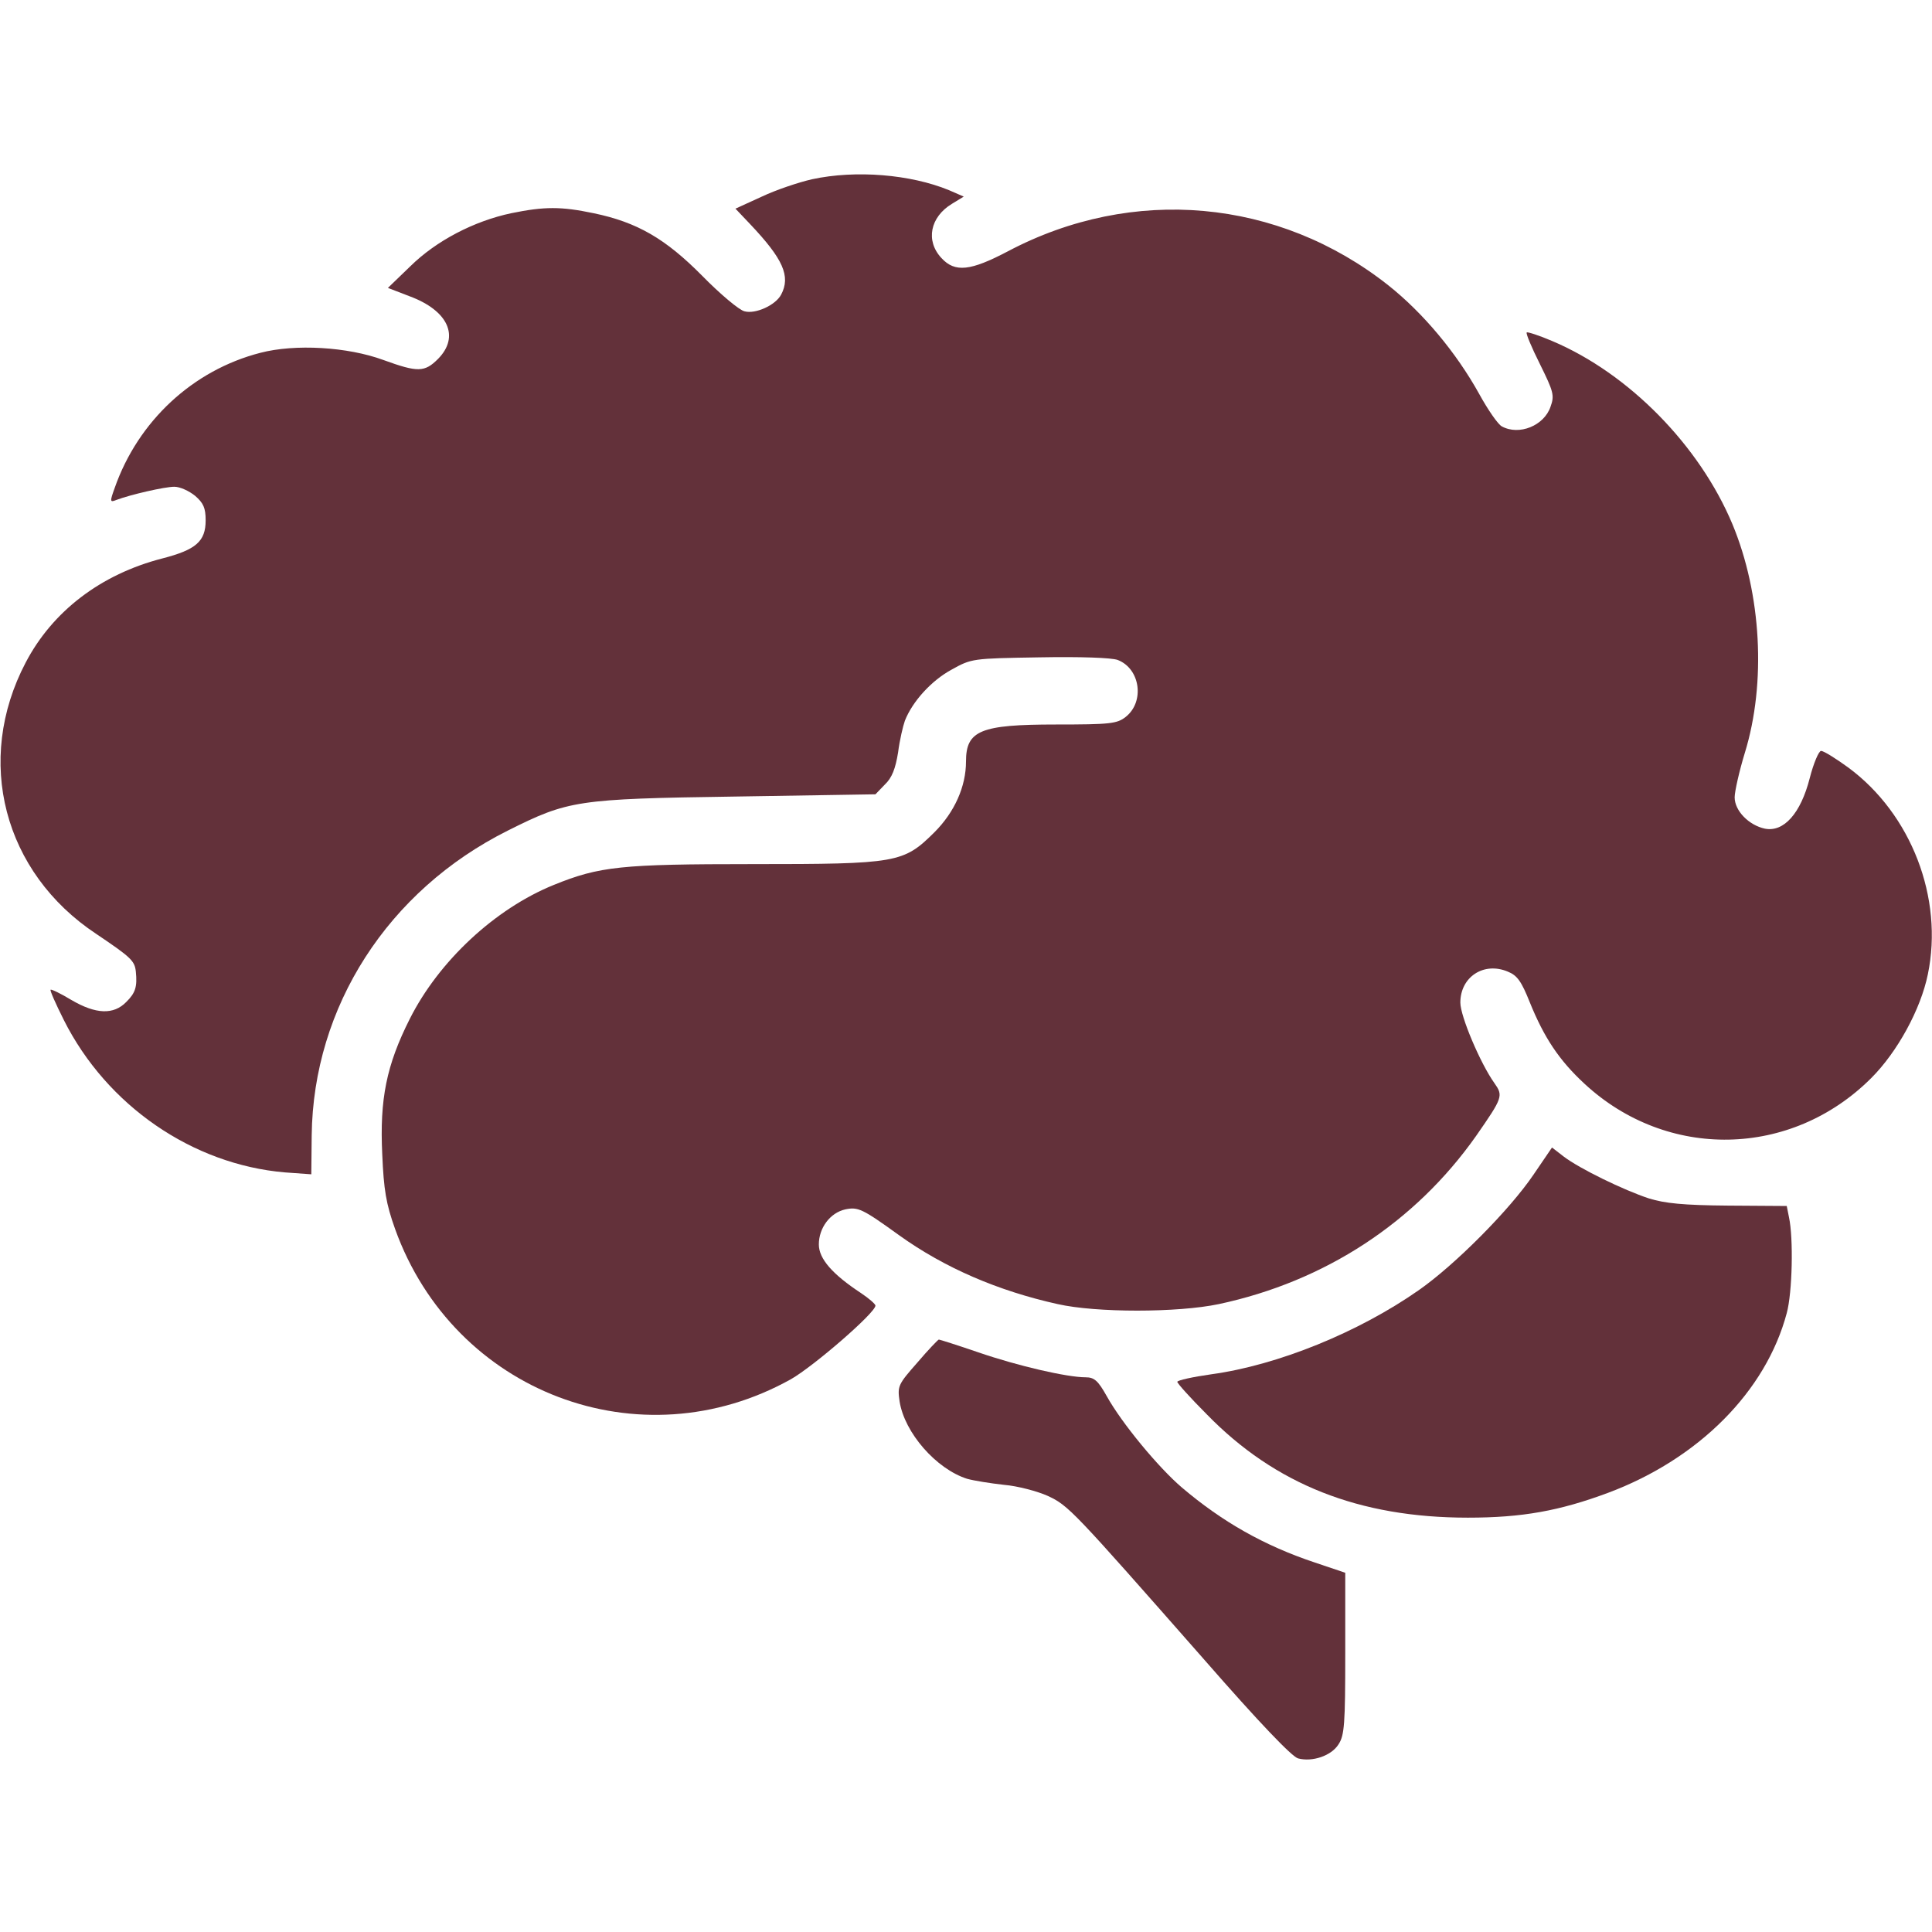
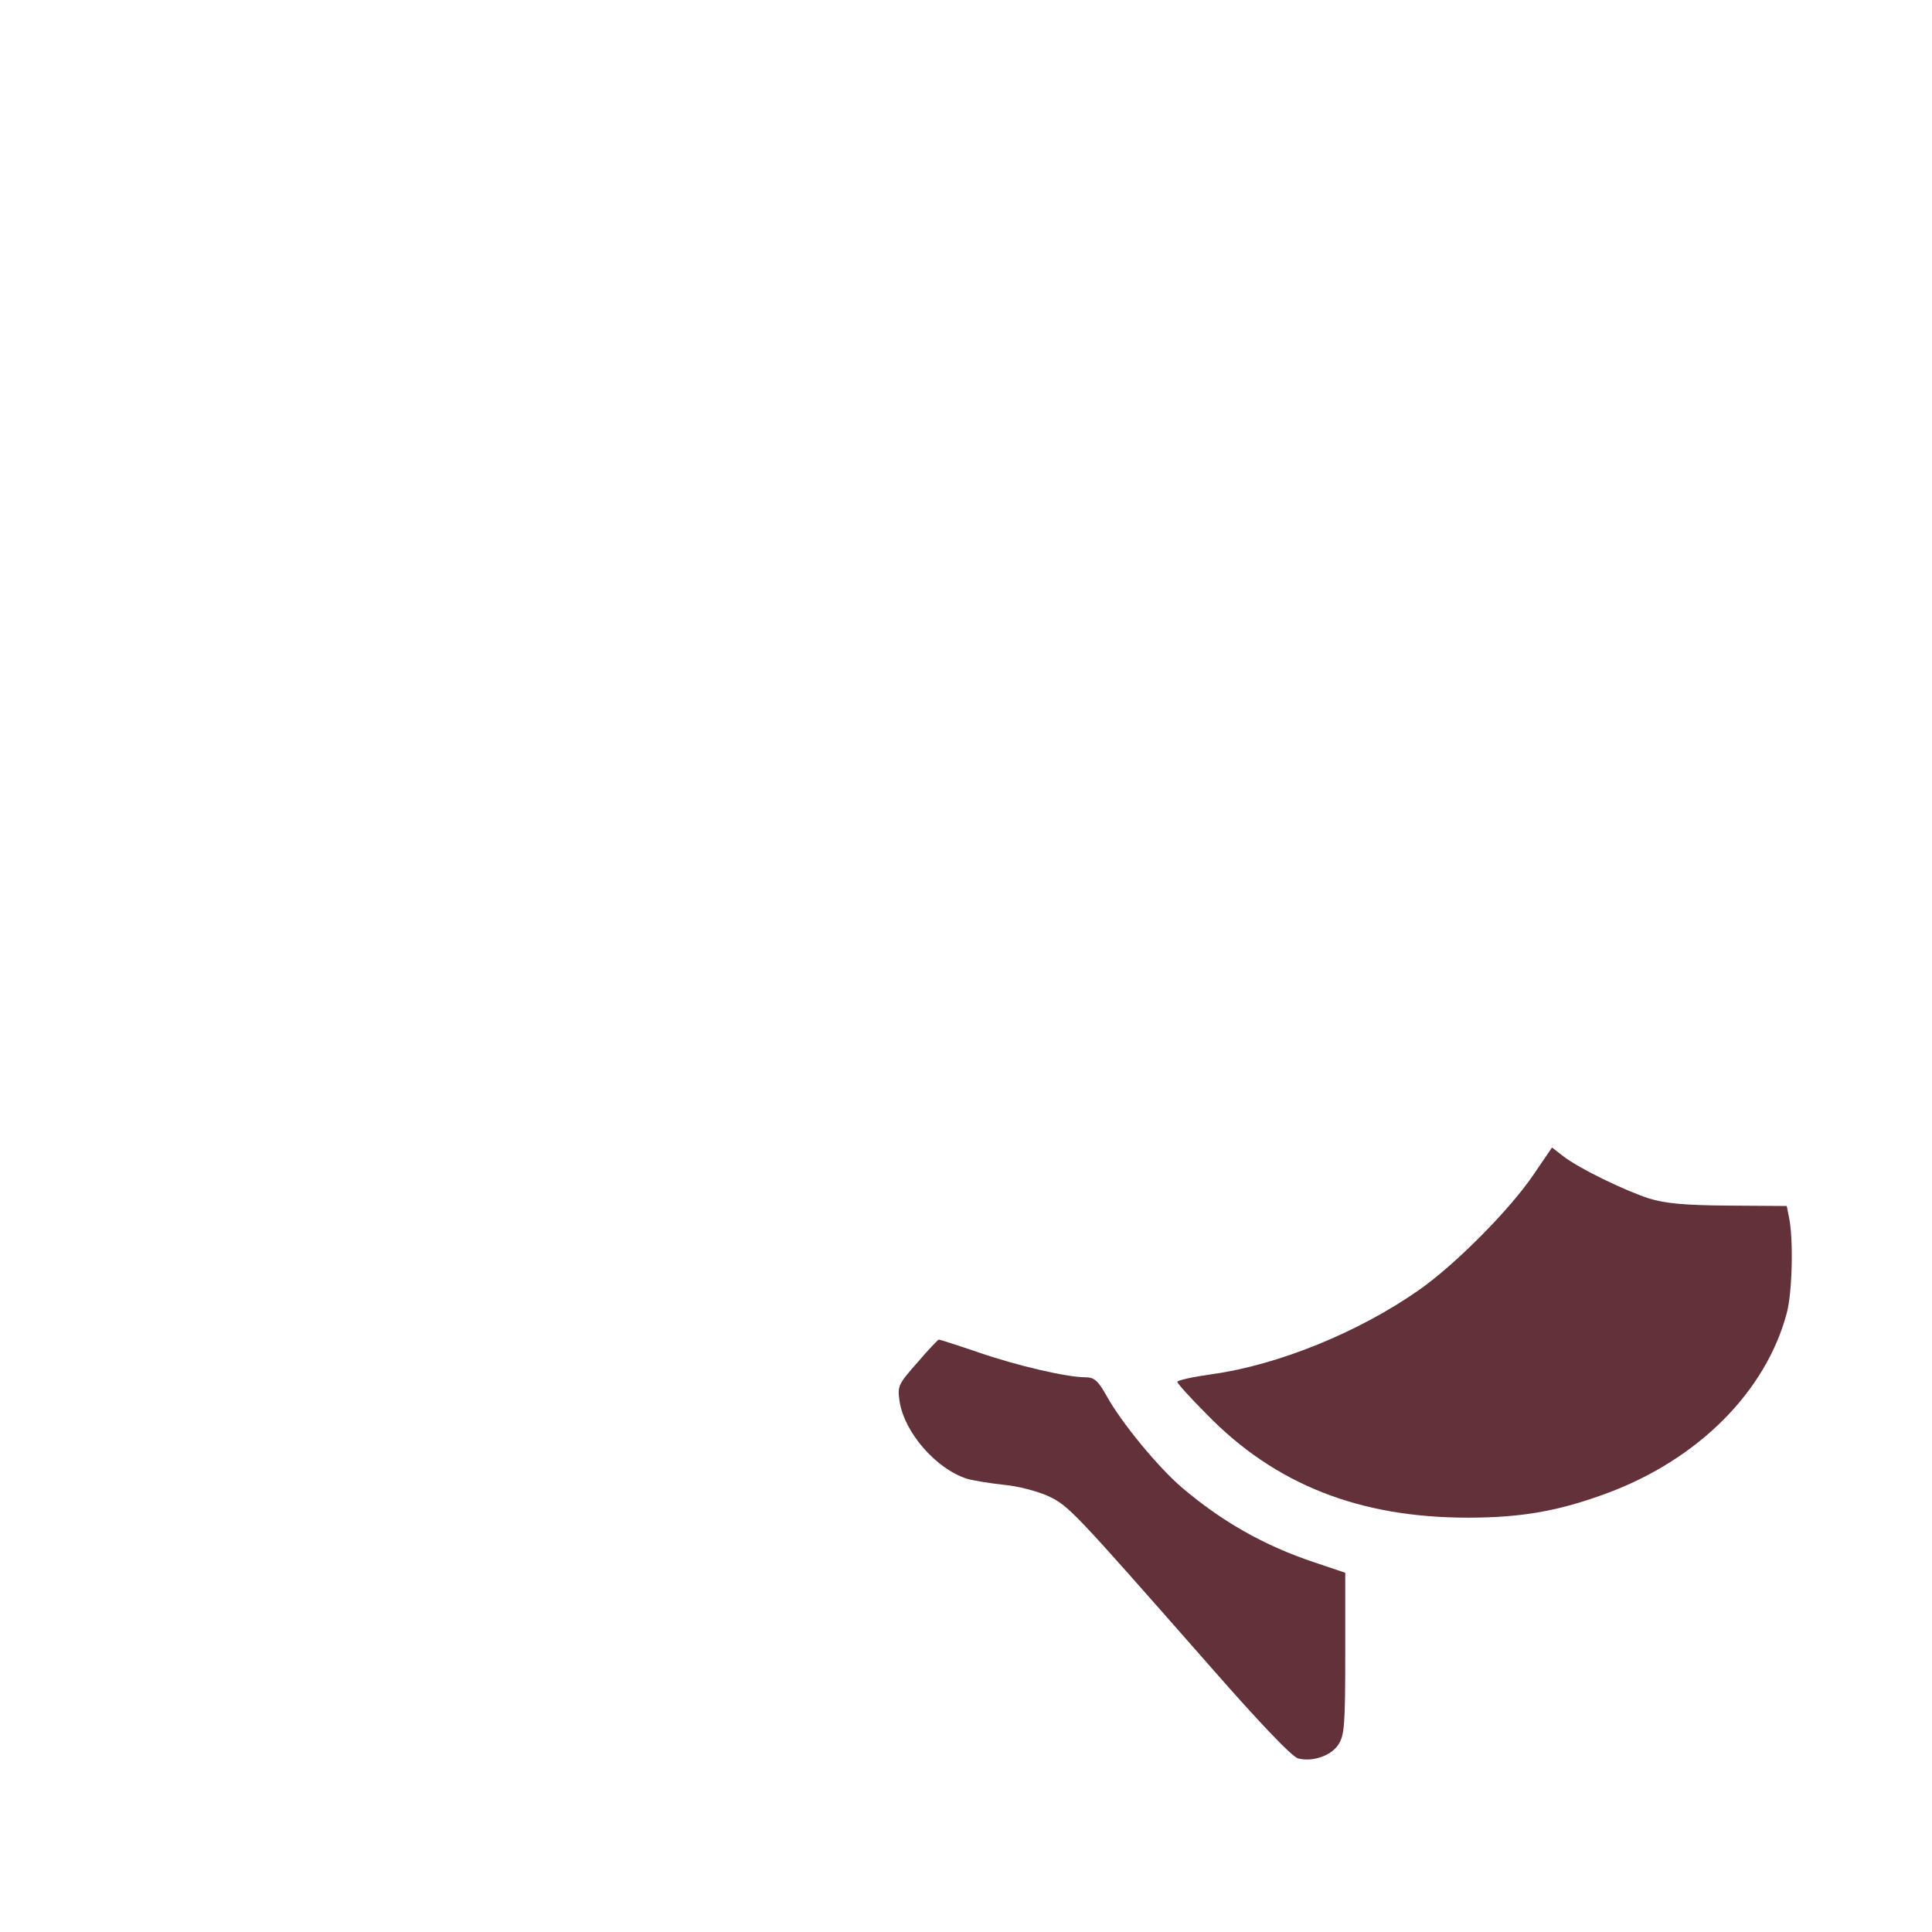
<svg xmlns="http://www.w3.org/2000/svg" width="54" height="54" viewBox="0 0 54 54" fill="none">
-   <path d="M22.697 5.01C22.328 5.094 21.695 5.305 21.294 5.495L20.556 5.832L20.967 6.265C21.885 7.235 22.107 7.72 21.832 8.237C21.674 8.532 21.115 8.785 20.809 8.701C20.662 8.669 20.124 8.216 19.628 7.71C18.605 6.676 17.814 6.212 16.59 5.959C15.683 5.769 15.219 5.769 14.291 5.959C13.247 6.18 12.192 6.729 11.465 7.446L10.842 8.047L11.444 8.279C12.53 8.68 12.857 9.408 12.245 10.03C11.866 10.41 11.676 10.41 10.716 10.062C9.714 9.693 8.248 9.608 7.278 9.861C5.39 10.346 3.86 11.77 3.206 13.637C3.069 14.017 3.069 14.048 3.249 13.975C3.639 13.827 4.599 13.605 4.873 13.605C5.031 13.605 5.284 13.721 5.453 13.858C5.685 14.059 5.748 14.196 5.748 14.544C5.748 15.135 5.474 15.367 4.535 15.609C2.816 16.052 1.466 17.086 0.717 18.52C-0.717 21.252 0.095 24.384 2.69 26.103C3.66 26.757 3.765 26.852 3.797 27.158C3.839 27.58 3.787 27.749 3.533 28.002C3.175 28.371 2.679 28.35 1.994 27.949C1.698 27.77 1.435 27.643 1.414 27.664C1.392 27.686 1.561 28.065 1.783 28.508C2.985 30.902 5.379 32.548 7.963 32.769L8.701 32.822L8.712 31.735C8.754 28.139 10.842 24.89 14.196 23.214C15.884 22.37 16.116 22.328 20.535 22.264L24.469 22.201L24.733 21.927C24.933 21.737 25.028 21.484 25.102 21.03C25.144 20.693 25.239 20.292 25.292 20.144C25.503 19.607 26.03 19.026 26.589 18.721C27.158 18.404 27.169 18.404 29.057 18.373C30.196 18.352 31.071 18.383 31.24 18.446C31.873 18.689 32 19.617 31.462 20.039C31.219 20.229 31.029 20.25 29.51 20.25C27.401 20.25 27 20.419 27 21.284C27 21.98 26.684 22.697 26.114 23.266C25.25 24.121 25.081 24.152 21.031 24.152C17.36 24.152 16.759 24.215 15.483 24.732C13.838 25.397 12.266 26.863 11.454 28.477C10.8 29.774 10.61 30.723 10.684 32.263C10.726 33.254 10.79 33.644 11.043 34.351C12.688 38.928 17.898 40.901 22.107 38.549C22.739 38.19 24.469 36.693 24.469 36.492C24.469 36.45 24.29 36.292 24.068 36.144C23.267 35.617 22.887 35.184 22.887 34.783C22.887 34.319 23.203 33.898 23.625 33.803C23.984 33.729 24.1 33.782 25.123 34.52C26.399 35.437 27.897 36.081 29.563 36.45C30.639 36.693 32.907 36.693 34.067 36.45C37.03 35.817 39.551 34.172 41.26 31.746C42.008 30.67 42.019 30.628 41.766 30.269C41.376 29.721 40.817 28.403 40.817 28.023C40.817 27.306 41.471 26.873 42.146 27.158C42.409 27.264 42.525 27.432 42.757 28.012C43.158 29.004 43.58 29.637 44.287 30.291C46.596 32.432 50.066 32.368 52.302 30.132C53.03 29.405 53.684 28.213 53.884 27.232C54.327 25.102 53.42 22.75 51.659 21.452C51.311 21.199 50.973 20.988 50.9 20.988C50.836 20.988 50.688 21.336 50.583 21.748C50.33 22.739 49.855 23.266 49.328 23.161C48.885 23.066 48.484 22.665 48.484 22.285C48.484 22.127 48.611 21.558 48.769 21.041C49.37 19.09 49.233 16.601 48.421 14.649C47.503 12.456 45.531 10.441 43.39 9.534C43.021 9.376 42.694 9.271 42.673 9.292C42.641 9.313 42.81 9.714 43.042 10.178C43.422 10.948 43.453 11.053 43.337 11.37C43.158 11.897 42.462 12.182 41.977 11.918C41.871 11.865 41.587 11.454 41.344 11.011C40.701 9.851 39.773 8.743 38.802 7.973C35.733 5.548 31.662 5.178 28.171 7.024C27.127 7.573 26.694 7.625 26.315 7.214C25.861 6.729 25.998 6.064 26.61 5.695L26.937 5.495L26.526 5.316C25.45 4.873 23.921 4.746 22.697 5.01Z" fill="#63313A" />
  <path d="M42.862 32.832C42.198 33.813 40.669 35.353 39.656 36.06C37.969 37.241 35.712 38.158 33.855 38.412C33.339 38.485 32.906 38.58 32.906 38.623C32.906 38.665 33.275 39.076 33.729 39.53C35.638 41.491 37.99 42.419 41.027 42.419C42.546 42.419 43.59 42.23 44.951 41.723C47.482 40.774 49.359 38.886 49.94 36.703C50.098 36.123 50.129 34.604 50.003 34.024L49.94 33.708L48.305 33.697C47.05 33.687 46.533 33.634 46.09 33.497C45.383 33.265 44.149 32.664 43.706 32.326L43.379 32.073L42.862 32.832Z" fill="#63313A" />
  <path d="M25.64 38.085C25.102 38.696 25.081 38.739 25.144 39.171C25.281 40.046 26.167 41.059 27.032 41.333C27.222 41.386 27.686 41.46 28.066 41.502C28.445 41.534 28.994 41.681 29.279 41.808C29.869 42.082 29.964 42.188 33.666 46.396C35.185 48.136 36.113 49.106 36.282 49.148C36.682 49.254 37.21 49.075 37.41 48.758C37.579 48.505 37.6 48.189 37.6 46.216V43.959L36.756 43.675C35.332 43.2 34.162 42.535 33.033 41.576C32.379 41.017 31.356 39.783 30.934 39.023C30.692 38.591 30.586 38.496 30.344 38.496C29.827 38.496 28.456 38.18 27.349 37.8C26.768 37.6 26.262 37.441 26.241 37.441C26.22 37.441 25.946 37.726 25.64 38.085Z" fill="#63313A" />
</svg>